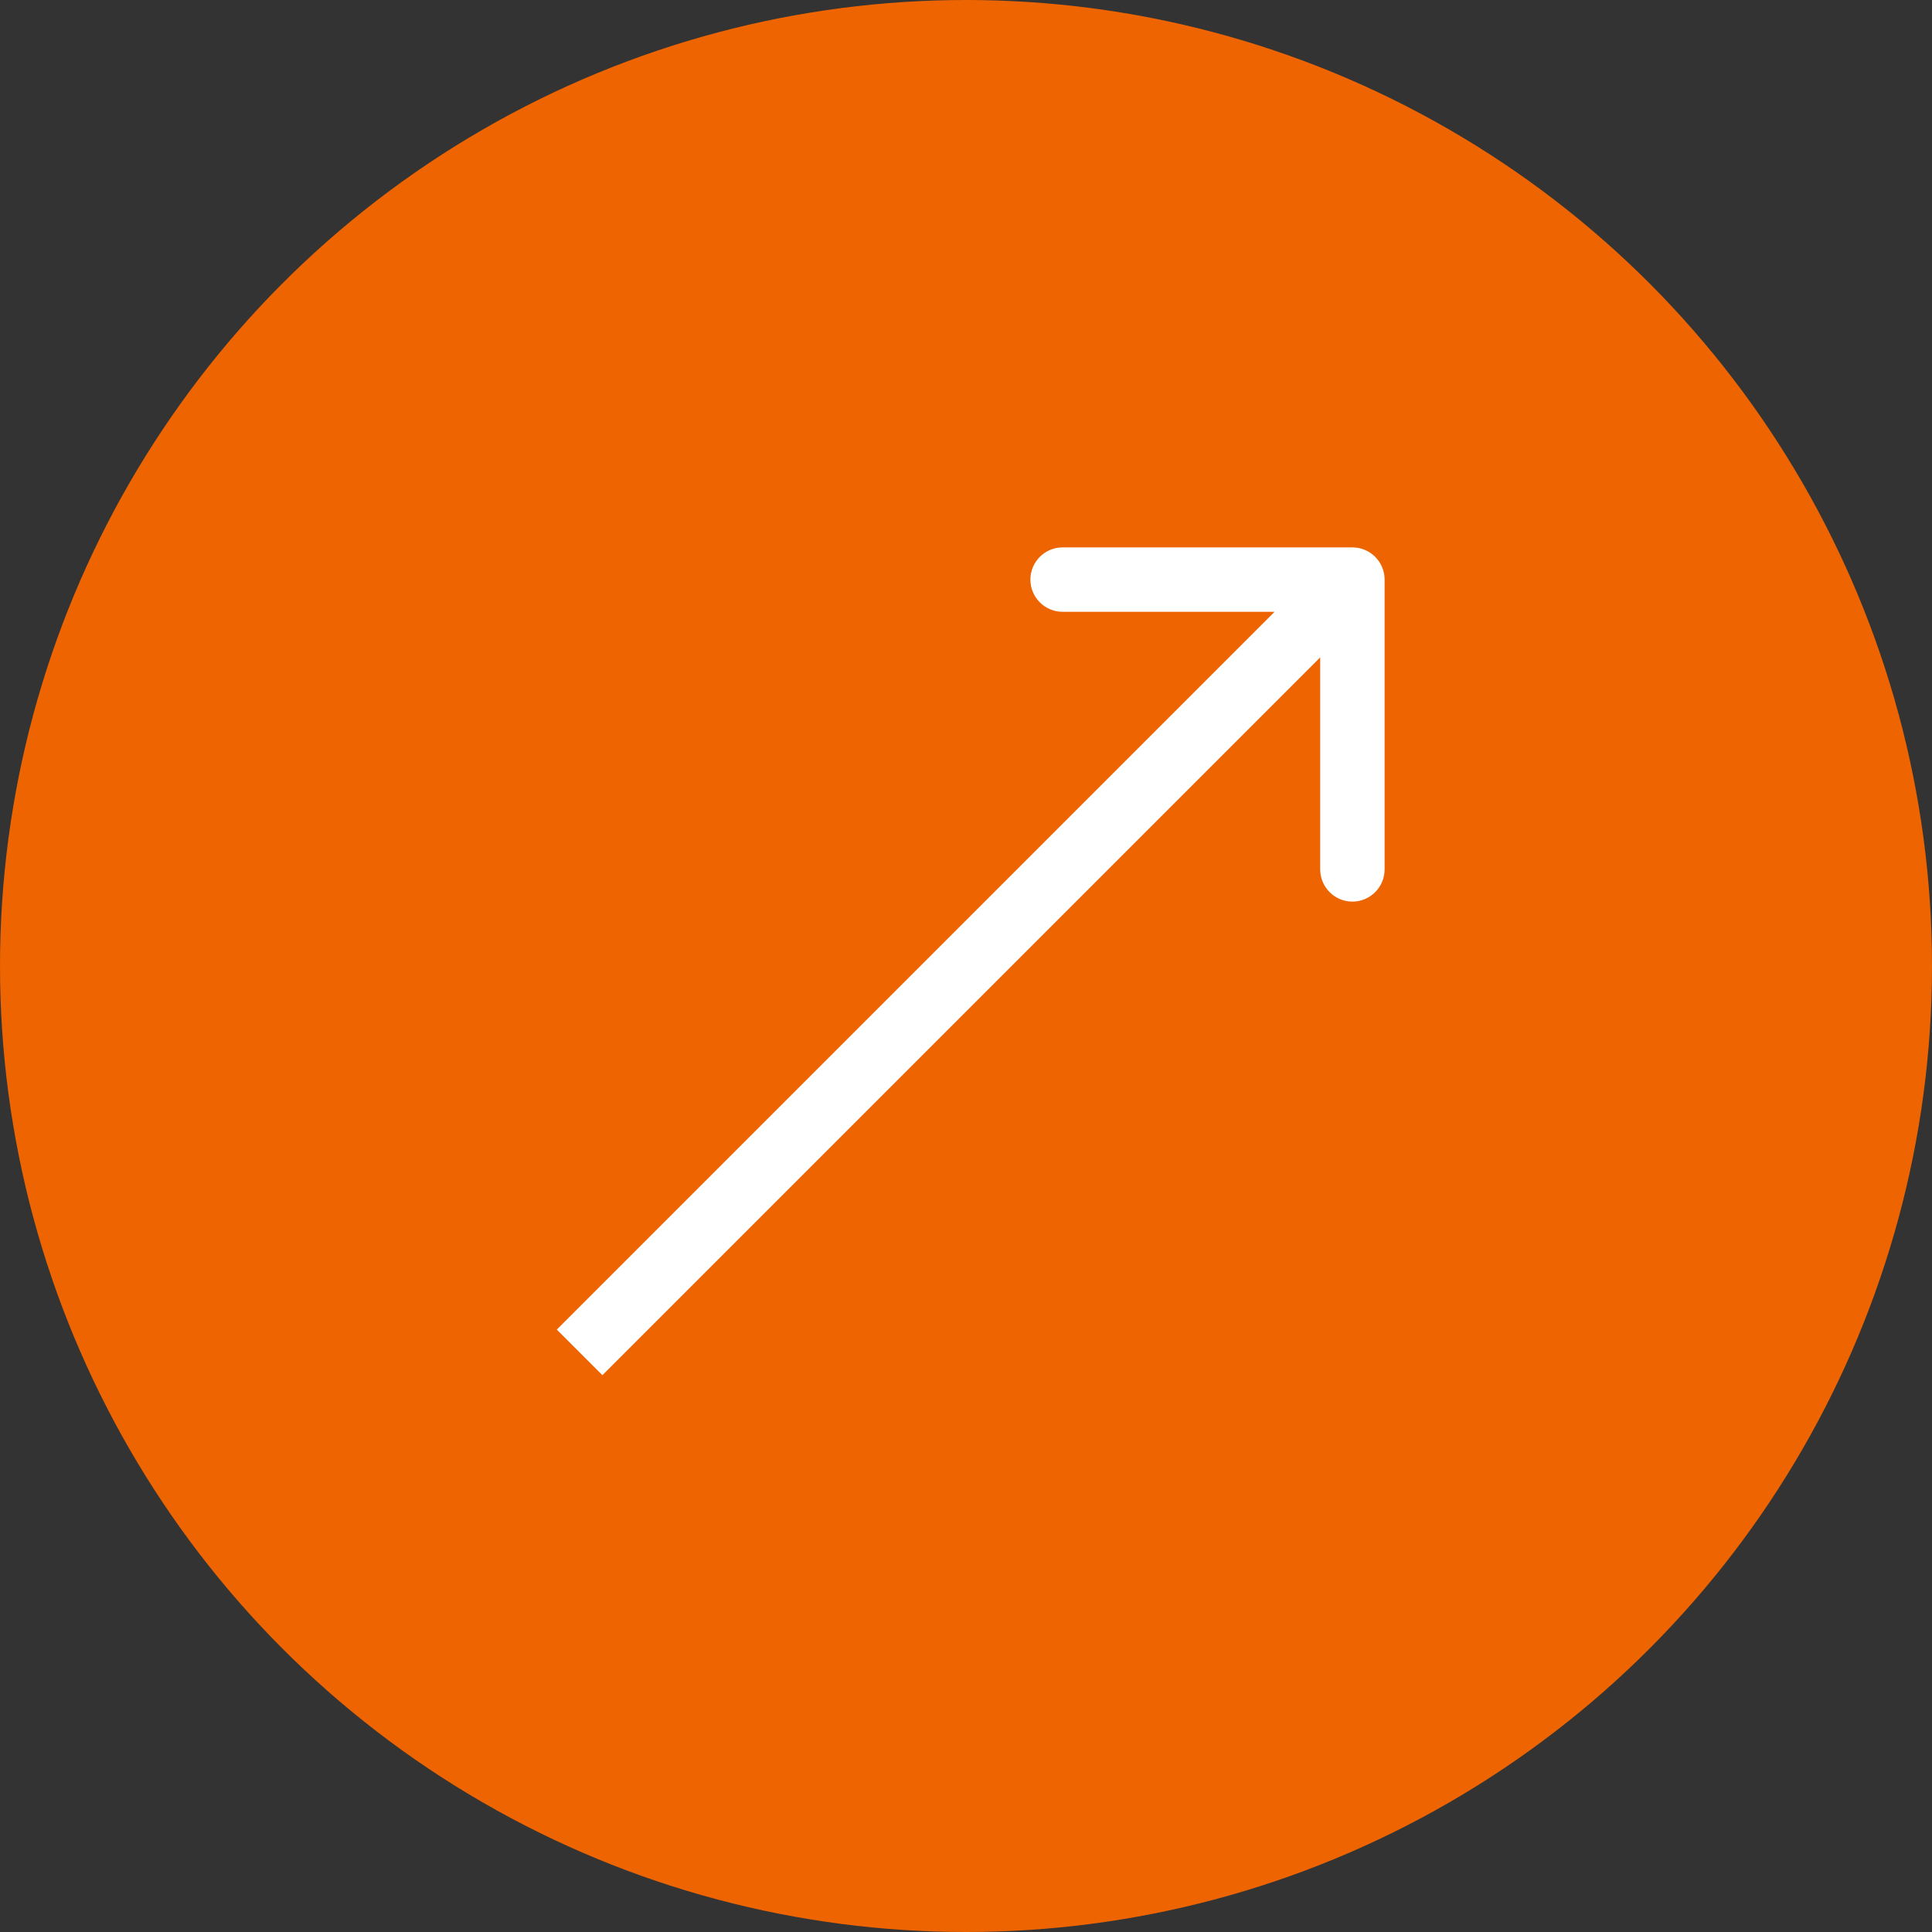
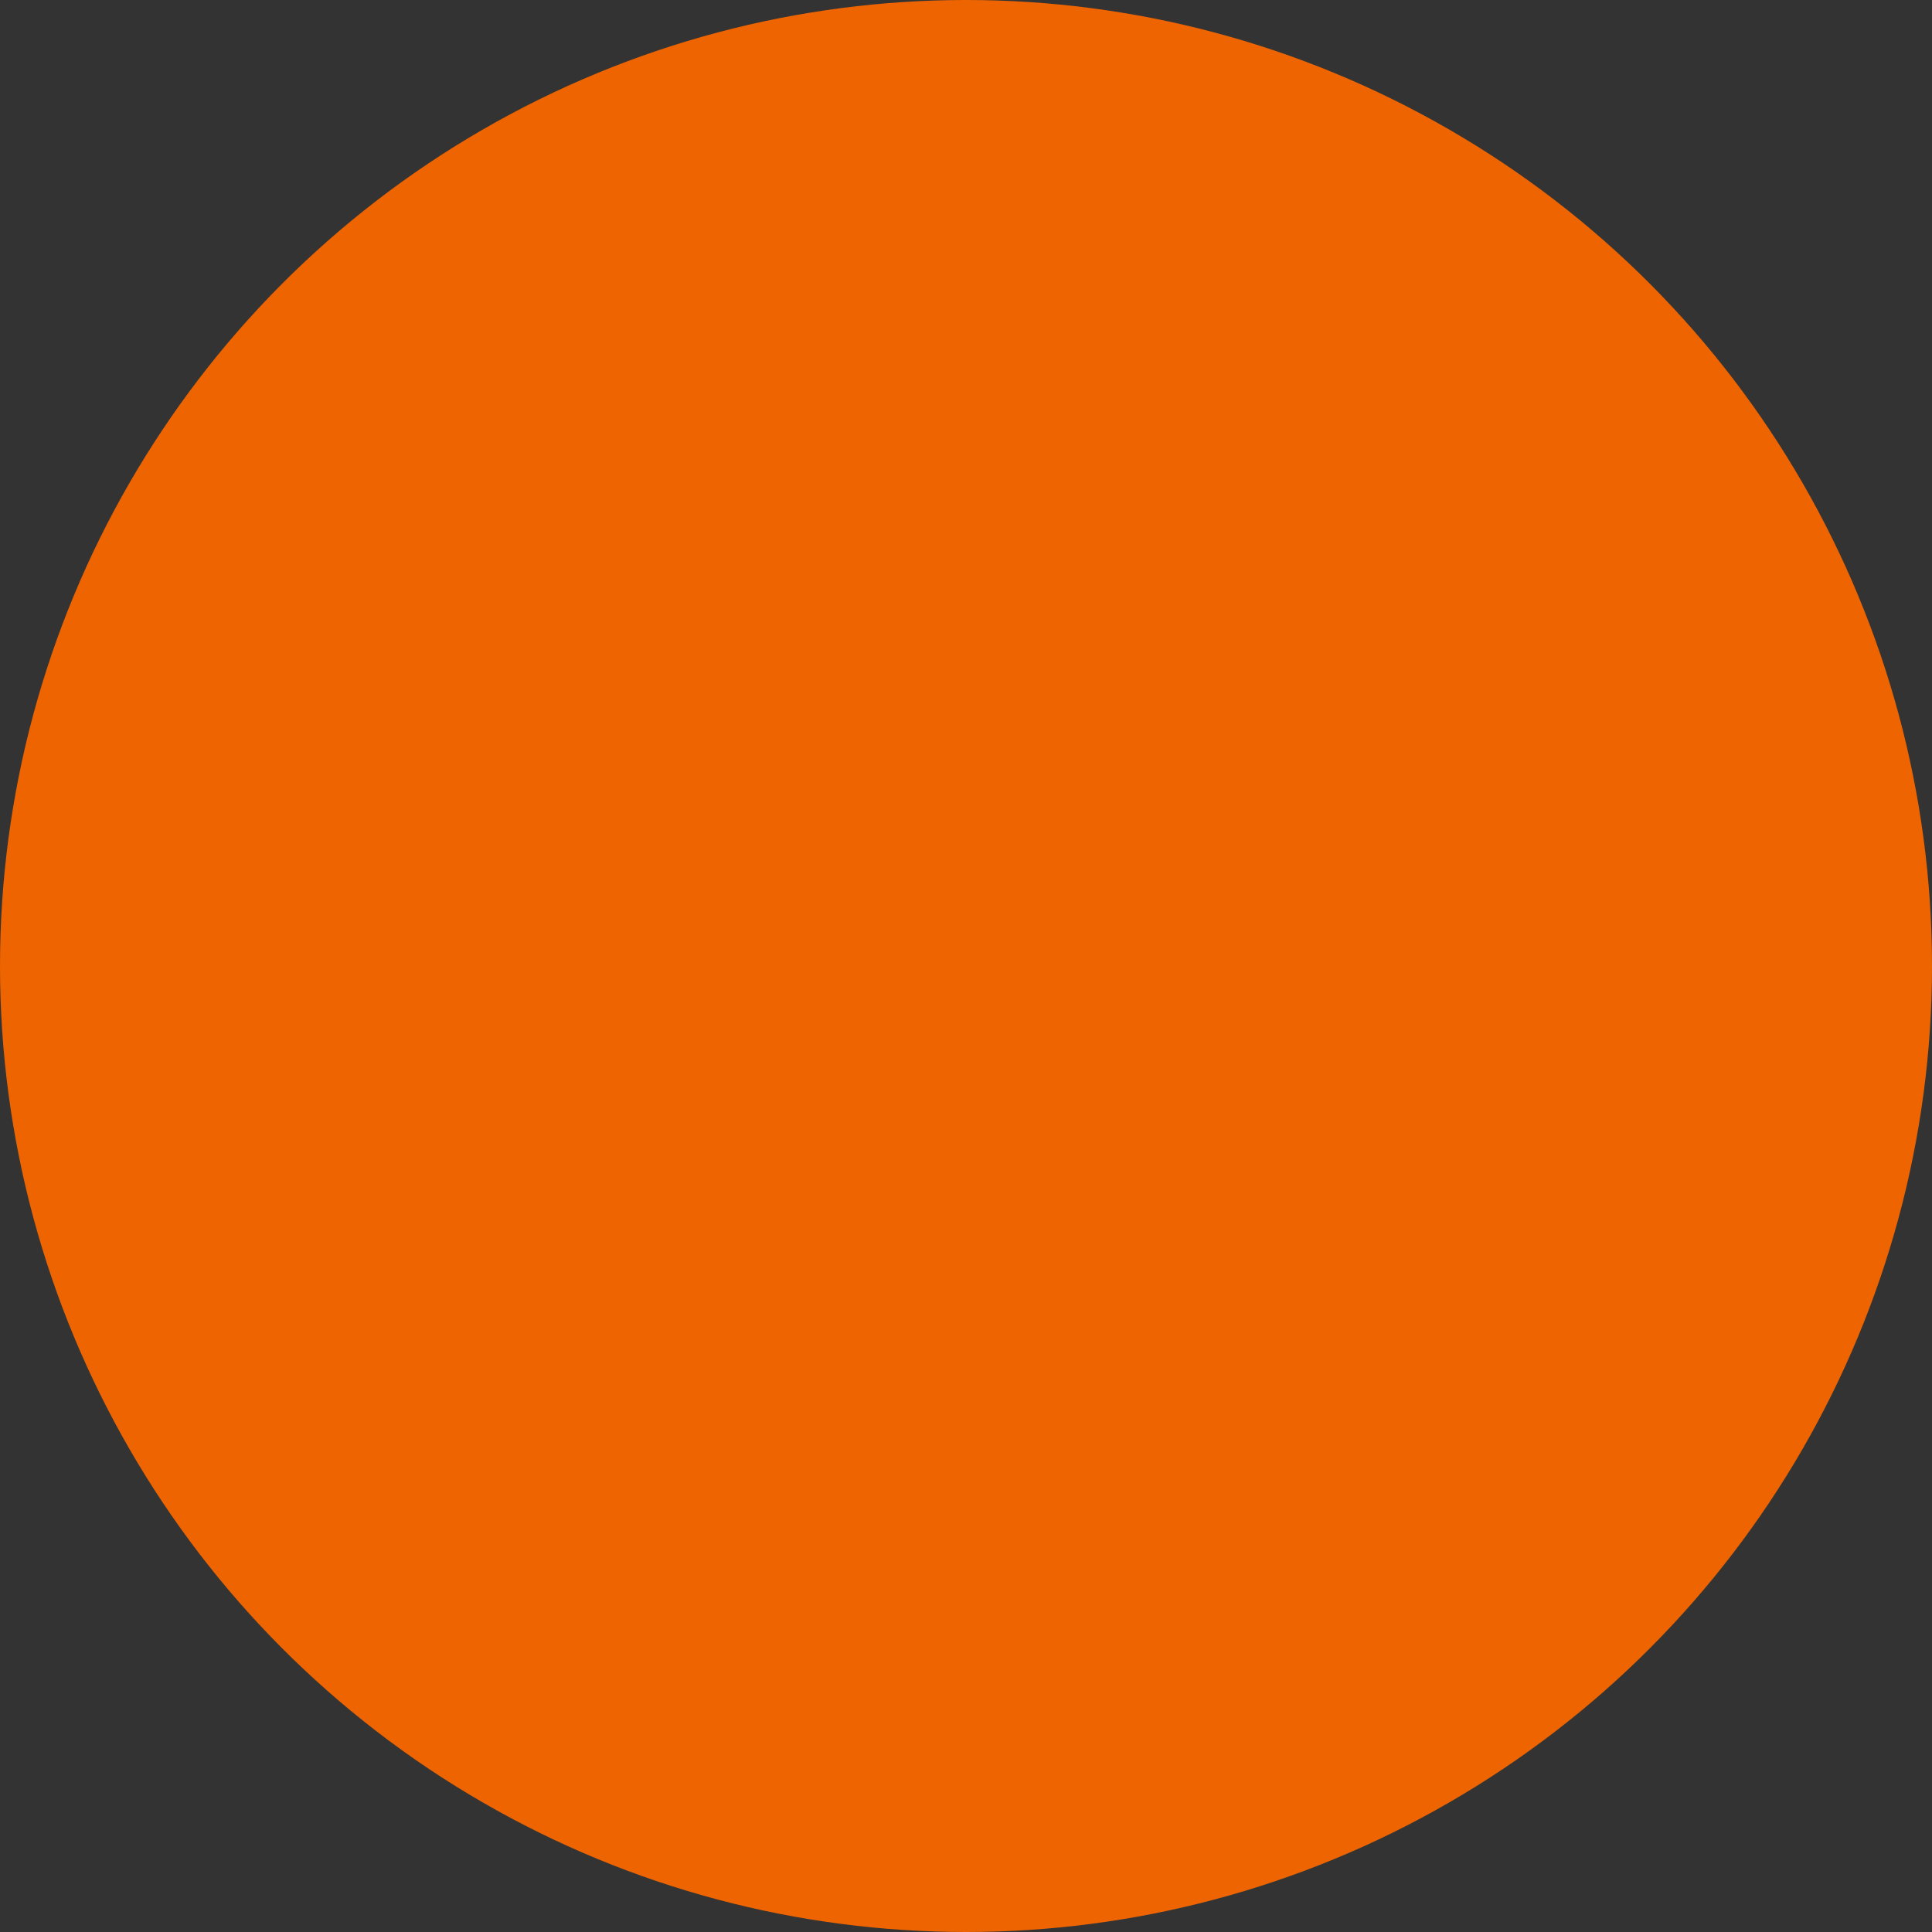
<svg xmlns="http://www.w3.org/2000/svg" width="30" height="30" viewBox="0 0 30 30" fill="none">
  <rect x="0" y="0" width="30" height="30" fill="#333333" stroke="none" />
  <circle cx="15" cy="15" r="15" fill="#ED6401" />
-   <path d="M21.5 9C21.5 8.724 21.276 8.5 21 8.5L16.5 8.5C16.224 8.5 16 8.724 16 9C16 9.276 16.224 9.5 16.5 9.5L20.5 9.5V13.5C20.5 13.776 20.724 14 21 14C21.276 14 21.5 13.776 21.5 13.5V9ZM9.354 21.354L21.354 9.354L20.646 8.646L8.646 20.646L9.354 21.354Z" fill="white" />
</svg>